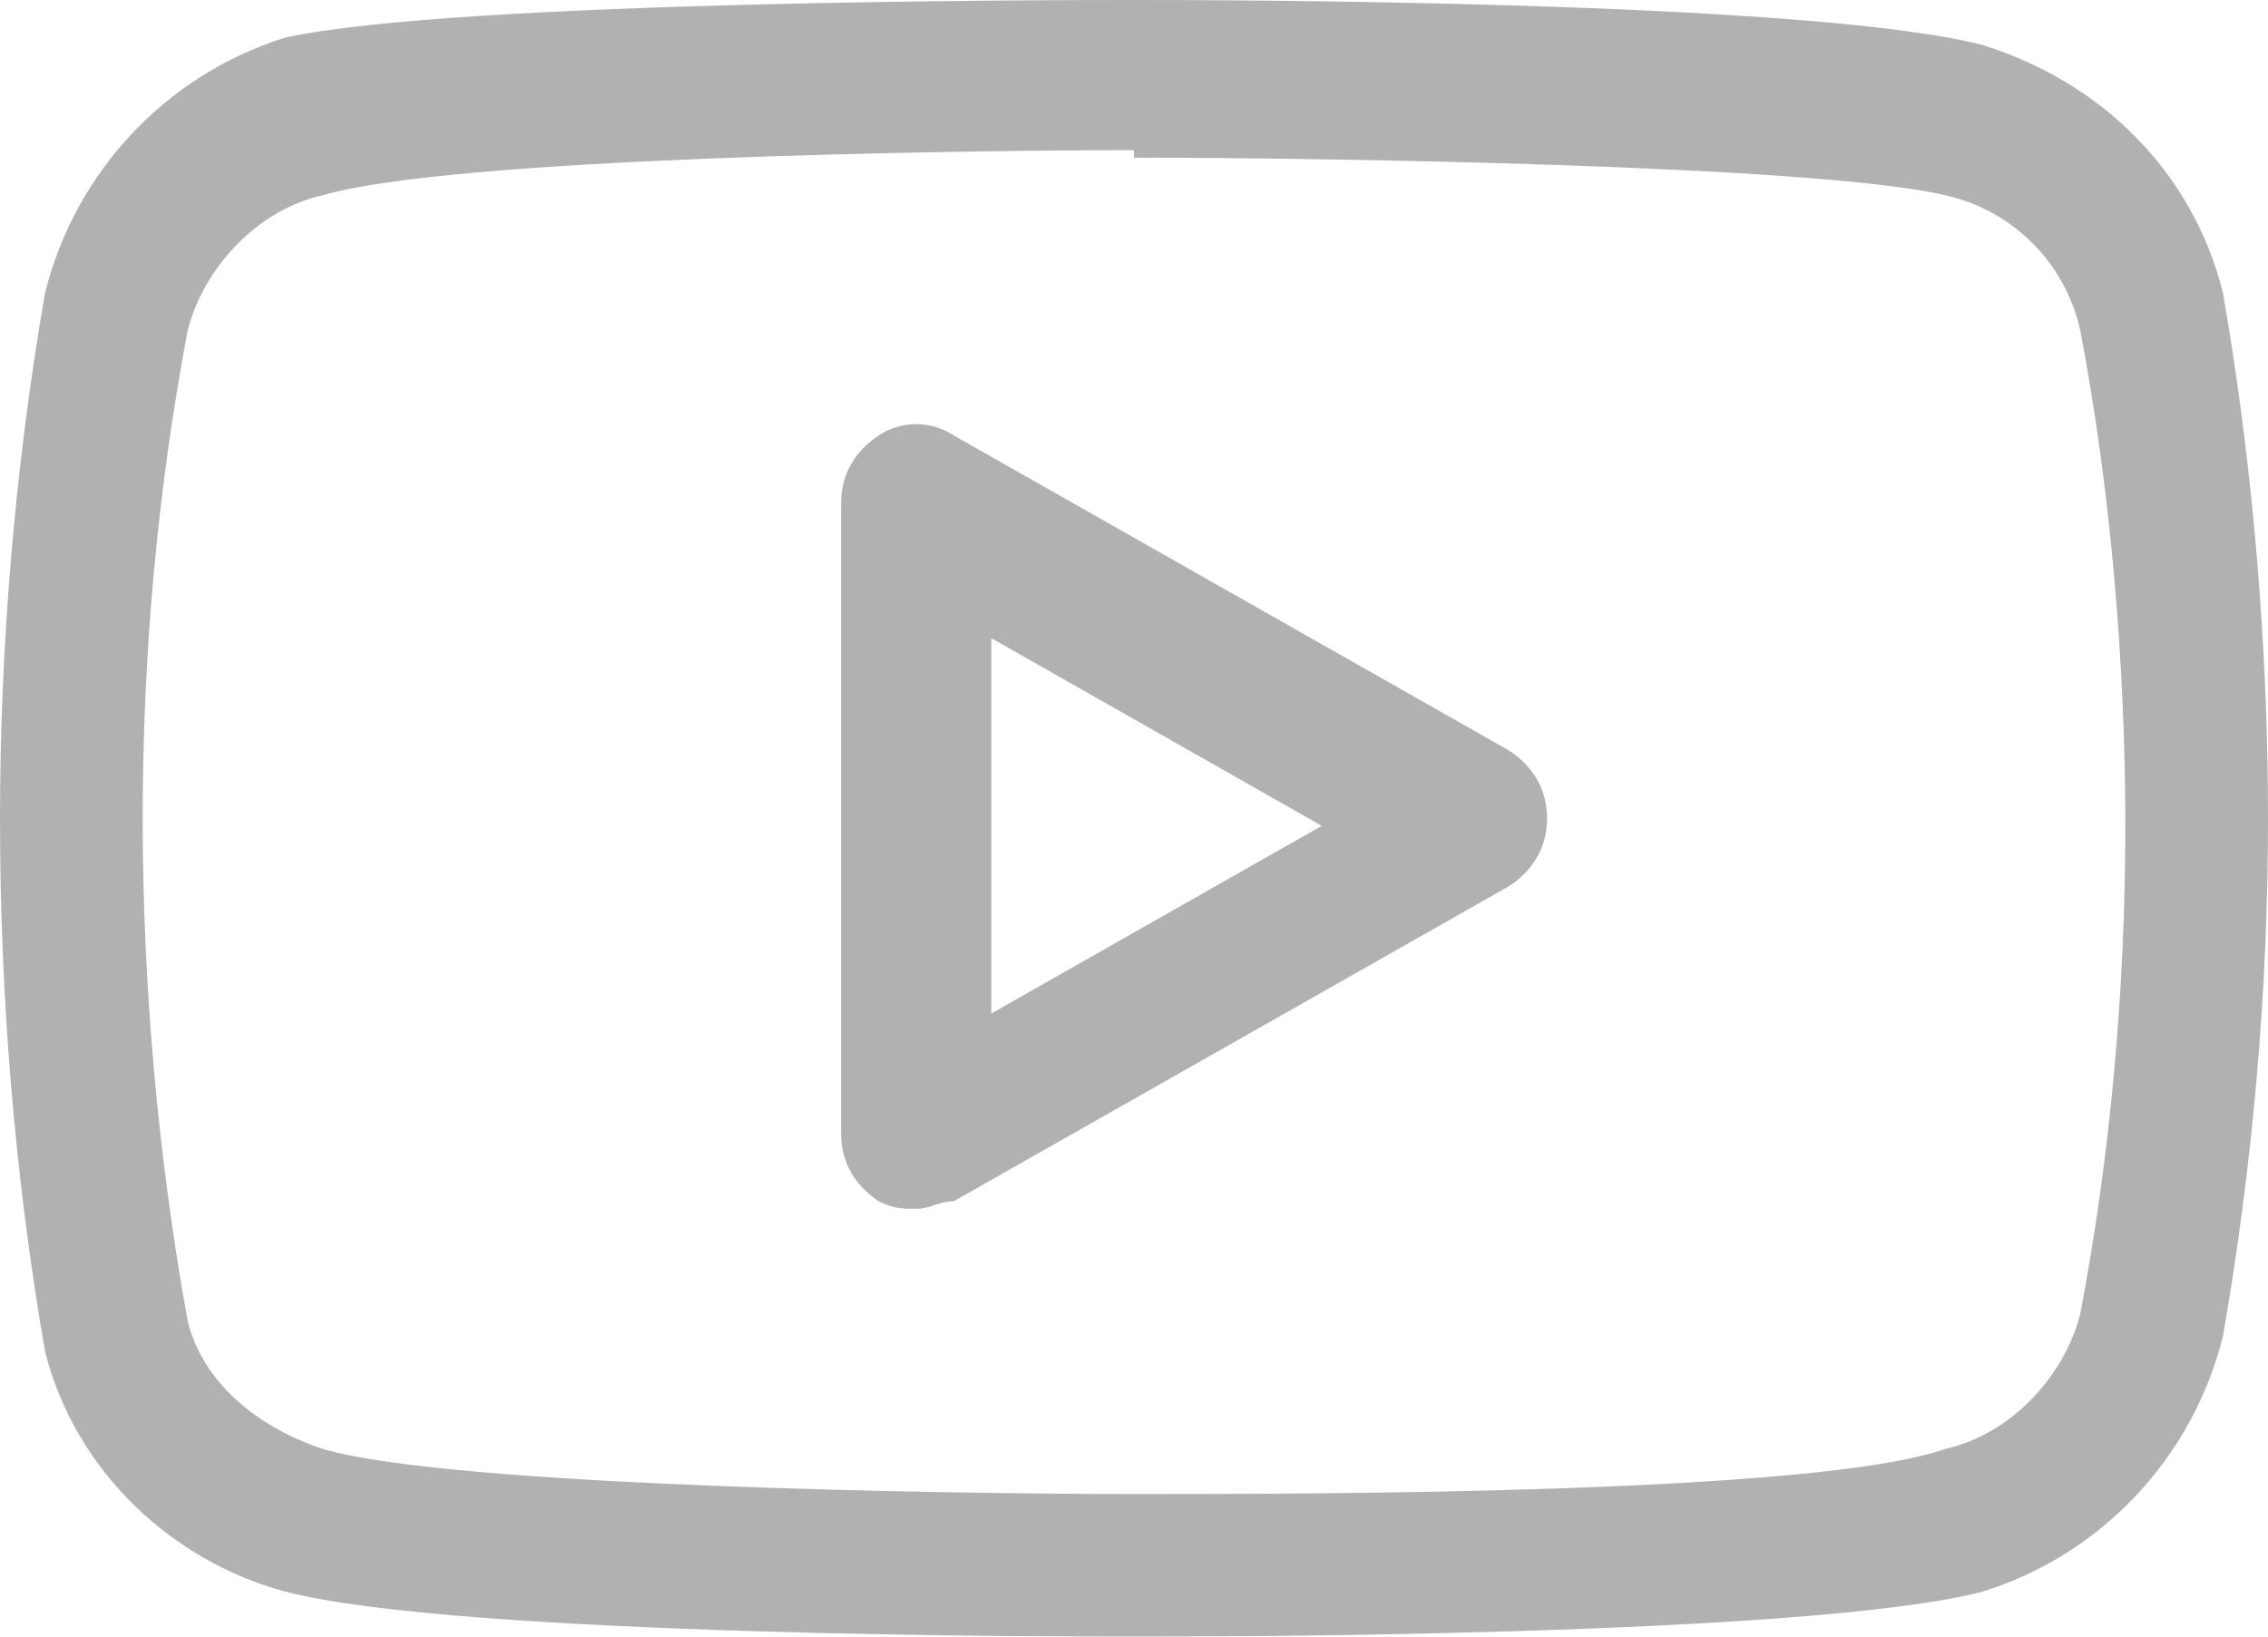
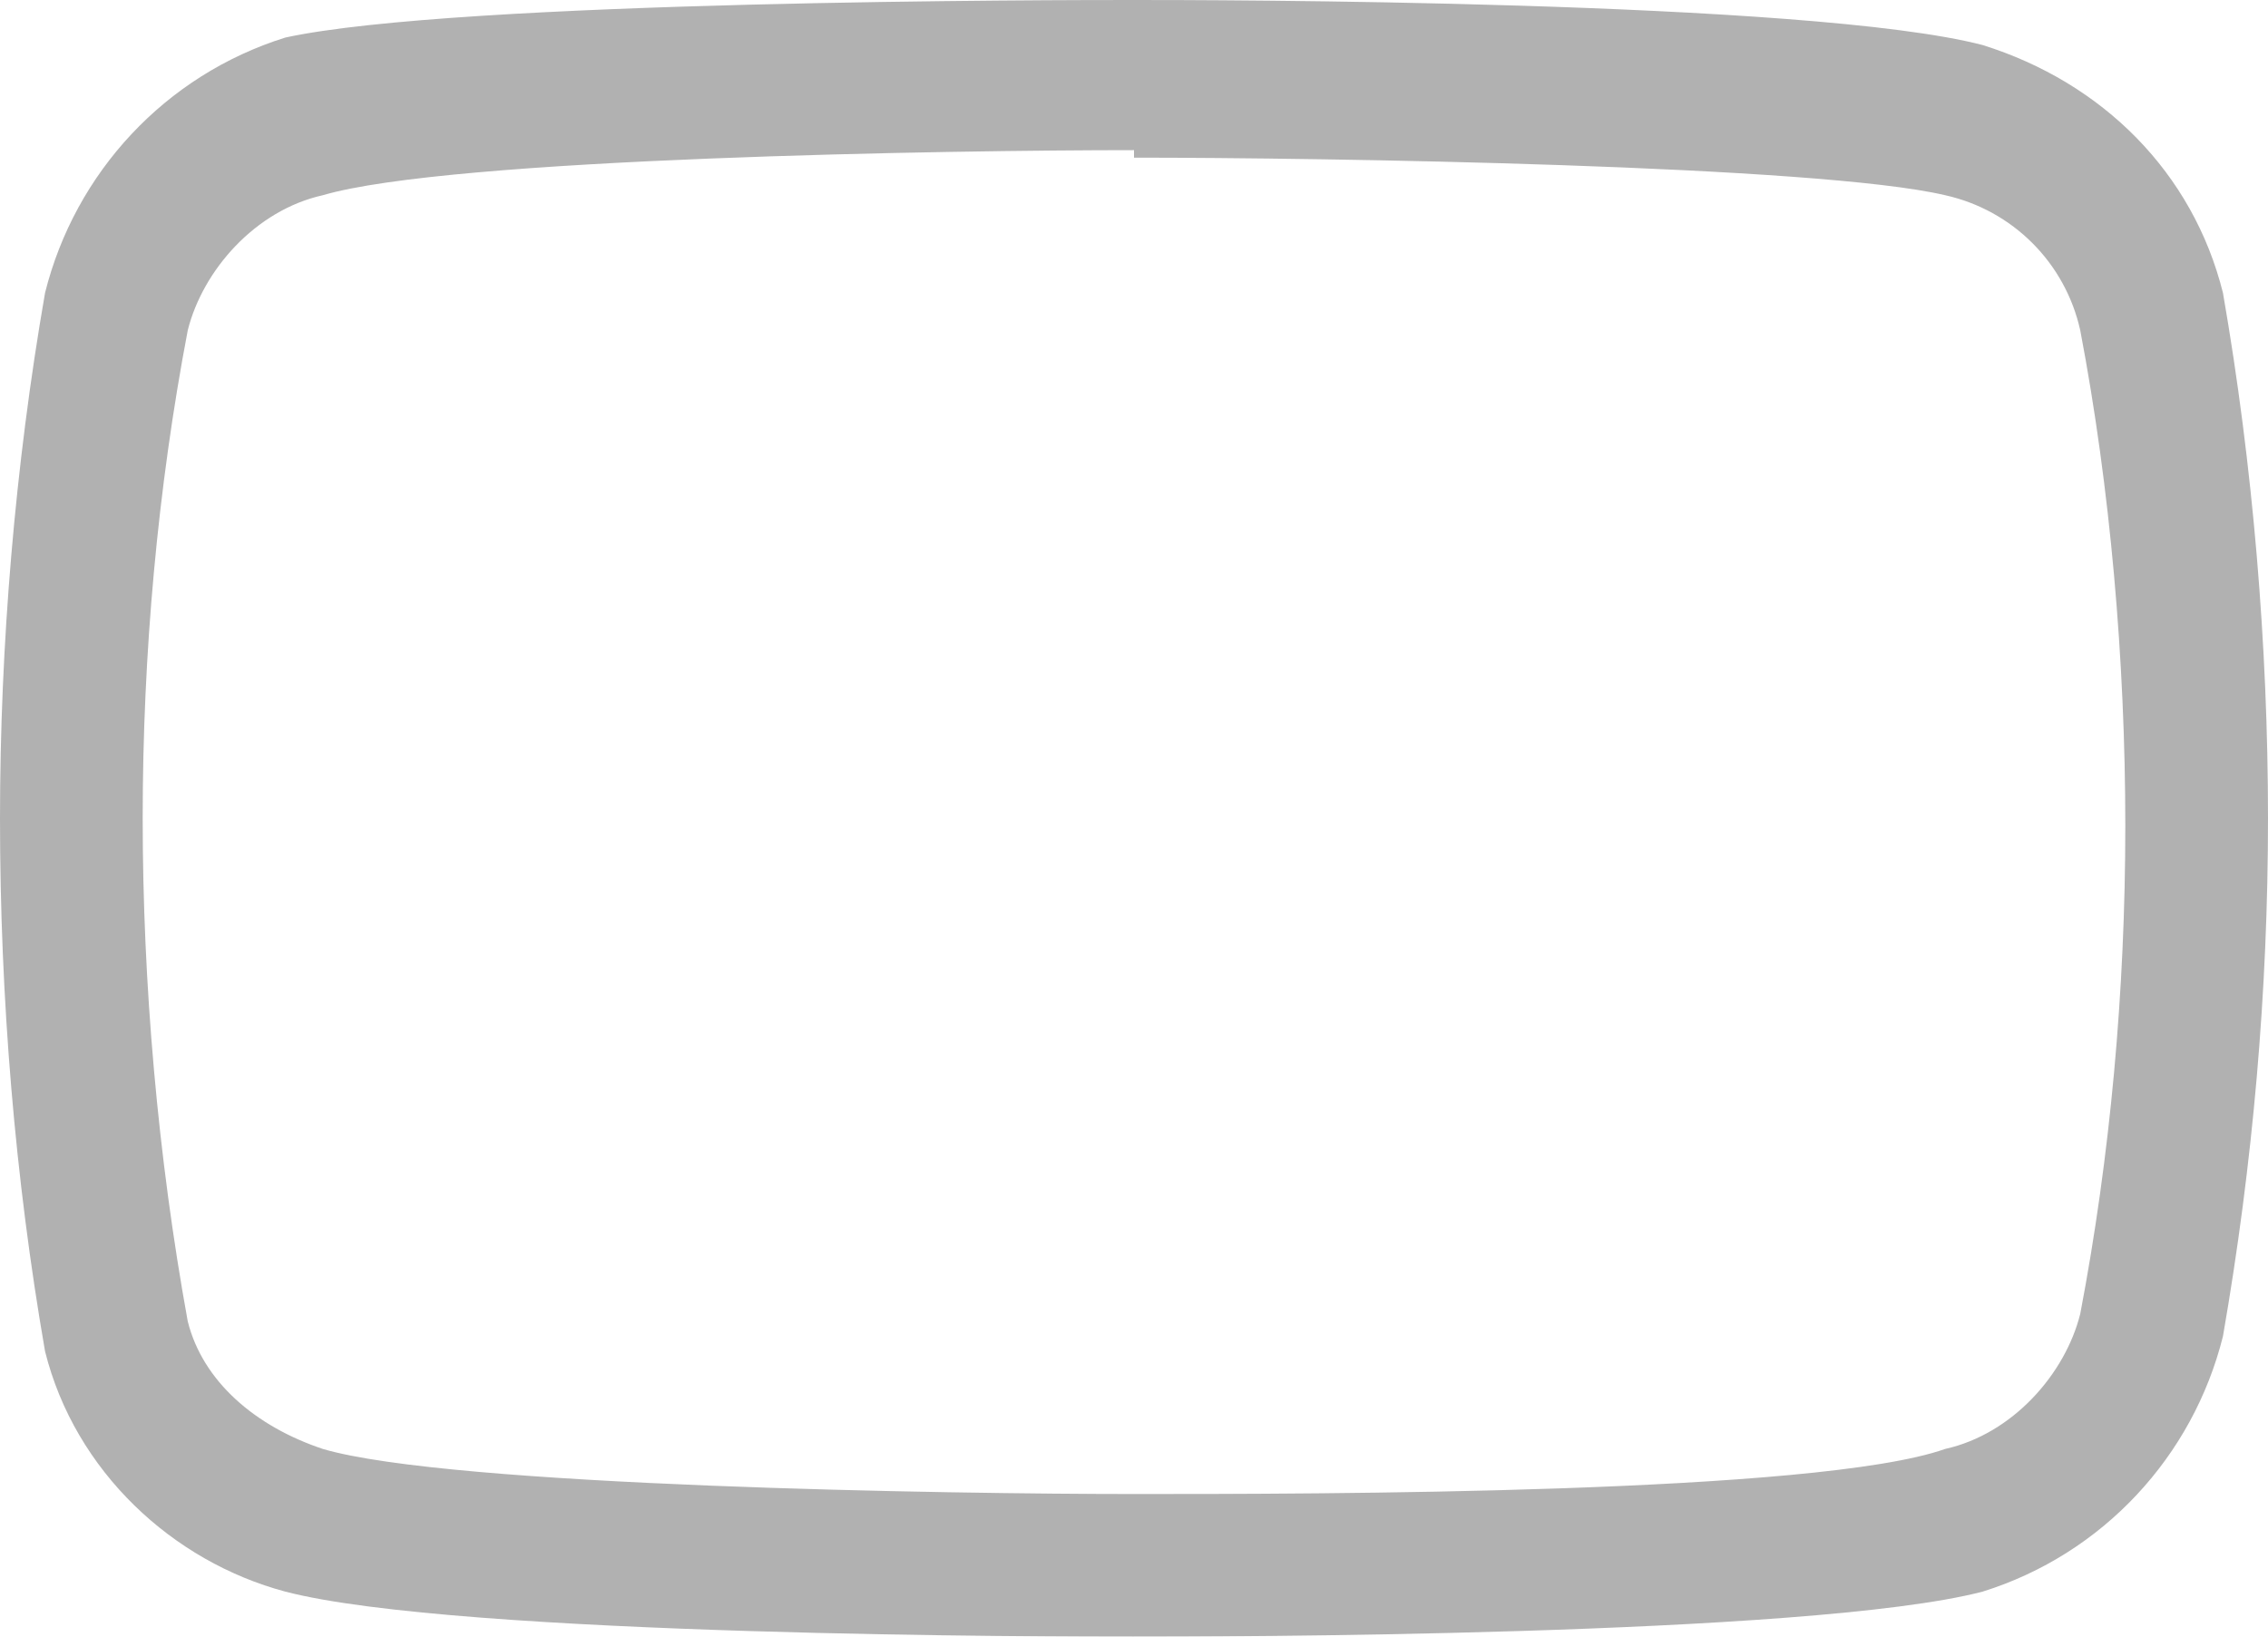
<svg xmlns="http://www.w3.org/2000/svg" id="Layer_1" version="1.1" viewBox="0 0 30.2 21.8">
  <defs>
    <style>
      .st0 {
        fill: #3c3c3c;
      }

      .st1 {
        opacity: .4;
      }
    </style>
  </defs>
  <g id="Icon_feather-youtube" class="st1">
    <g id="Path_460">
-       <path class="st0" d="M15.1,21.8c-.9,0-9,0-11.3-.6-1.5-.4-2.8-1.6-3.2-3.2C.2,15.7,0,13.3,0,10.9c0-2.3.2-4.7.6-7,.4-1.6,1.6-2.9,3.2-3.4C6.1,0,14.2,0,15.1,0s9,0,11.3.6c1.6.5,2.8,1.7,3.2,3.3,0,0,0,0,0,0,.4,2.3.6,4.7.6,7,0,2.3-.2,4.6-.6,6.9-.4,1.6-1.6,2.9-3.2,3.4-2.3.6-10.4.6-11.3.6ZM15.1,2c-2.4,0-9.1.1-10.8.6-.9.2-1.6,1-1.8,1.8-.4,2.1-.6,4.3-.6,6.5,0,2.2.2,4.5.6,6.7.2.8.9,1.4,1.8,1.7,1.7.5,8.4.6,10.8.6s9.1,0,10.8-.6c.9-.2,1.6-1,1.8-1.8.4-2.1.6-4.3.6-6.5,0-2.2-.2-4.5-.6-6.6-.2-.9-.9-1.6-1.8-1.8-1.7-.4-8.3-.5-10.8-.5Z" />
+       <path class="st0" d="M15.1,21.8c-.9,0-9,0-11.3-.6-1.5-.4-2.8-1.6-3.2-3.2C.2,15.7,0,13.3,0,10.9c0-2.3.2-4.7.6-7,.4-1.6,1.6-2.9,3.2-3.4C6.1,0,14.2,0,15.1,0s9,0,11.3.6c1.6.5,2.8,1.7,3.2,3.3,0,0,0,0,0,0,.4,2.3.6,4.7.6,7,0,2.3-.2,4.6-.6,6.9-.4,1.6-1.6,2.9-3.2,3.4-2.3.6-10.4.6-11.3.6M15.1,2c-2.4,0-9.1.1-10.8.6-.9.2-1.6,1-1.8,1.8-.4,2.1-.6,4.3-.6,6.5,0,2.2.2,4.5.6,6.7.2.8.9,1.4,1.8,1.7,1.7.5,8.4.6,10.8.6s9.1,0,10.8-.6c.9-.2,1.6-1,1.8-1.8.4-2.1.6-4.3.6-6.5,0-2.2-.2-4.5-.6-6.6-.2-.9-.9-1.6-1.8-1.8-1.7-.4-8.3-.5-10.8-.5Z" />
    </g>
    <g id="Path_461">
-       <path class="st0" d="M12.2,16.1c-.2,0-.3,0-.5-.1-.3-.2-.5-.5-.5-.9V6.7c0-.4.2-.7.5-.9.3-.2.7-.2,1,0l7.4,4.2c.3.2.5.5.5.9s-.2.7-.5.9l-7.4,4.2c-.2,0-.3.1-.5.1ZM13.2,8.5v5s4.4-2.5,4.4-2.5l-4.4-2.5Z" />
-     </g>
+       </g>
  </g>
</svg>